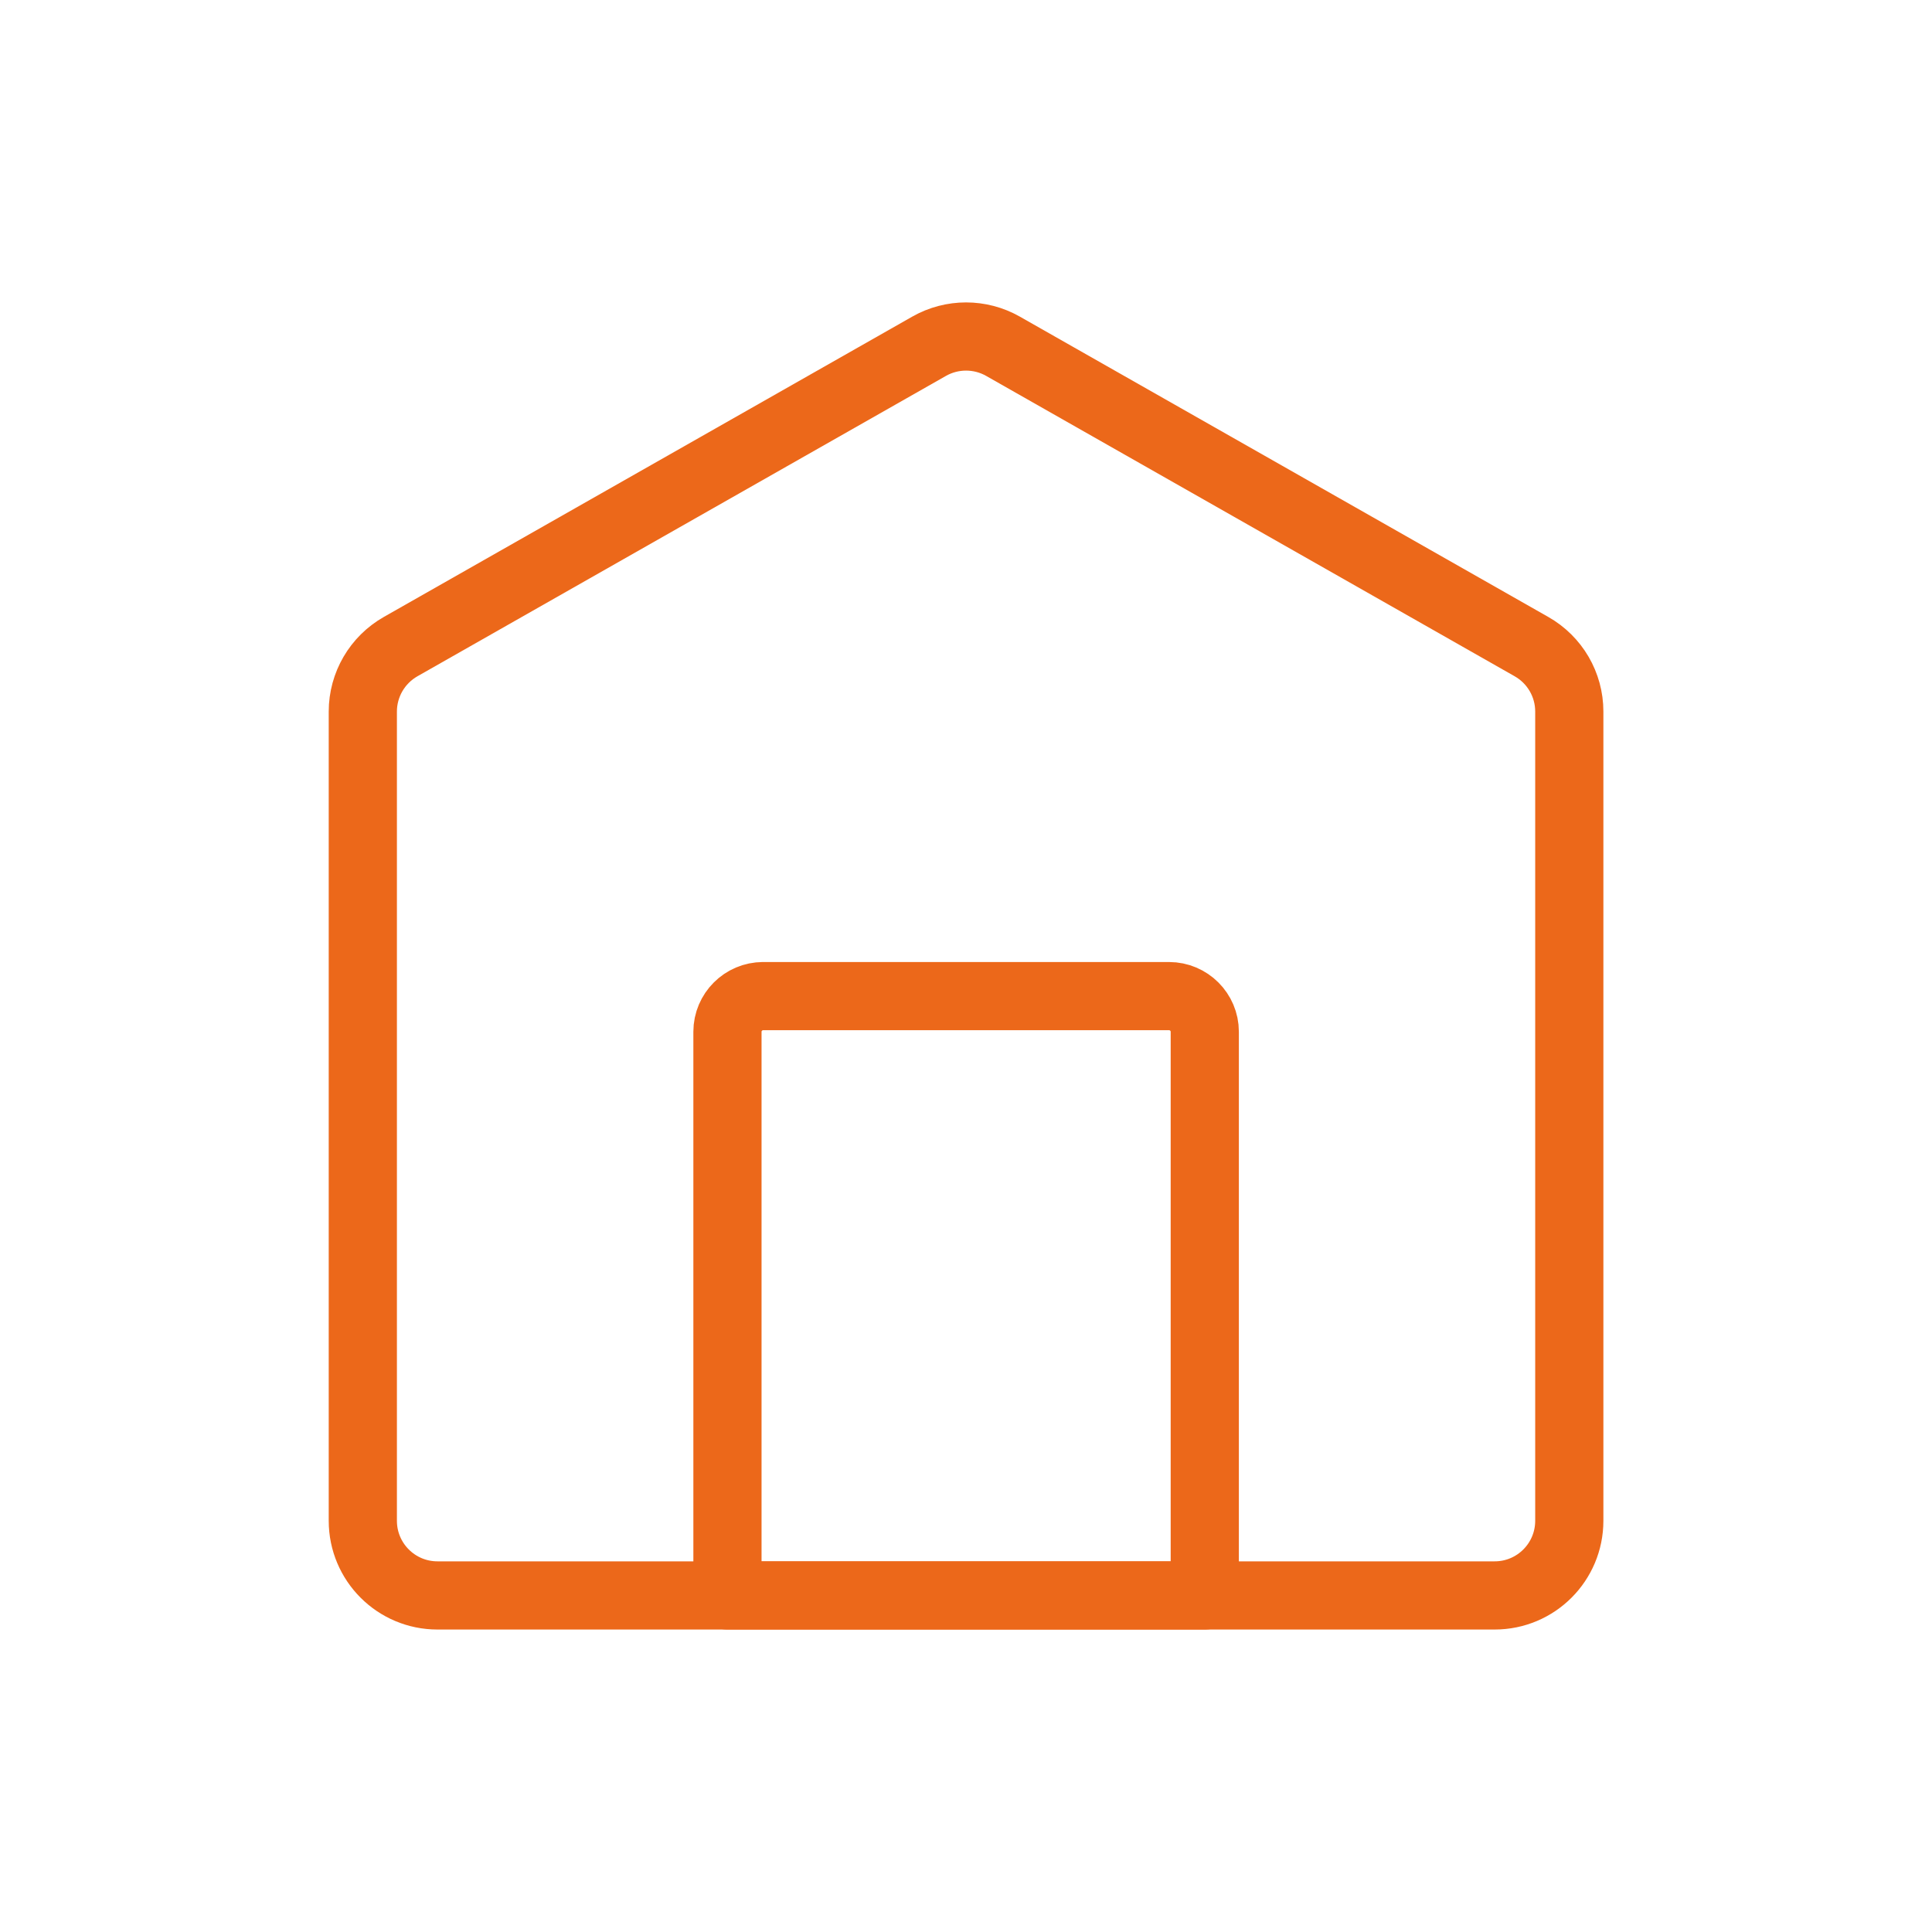
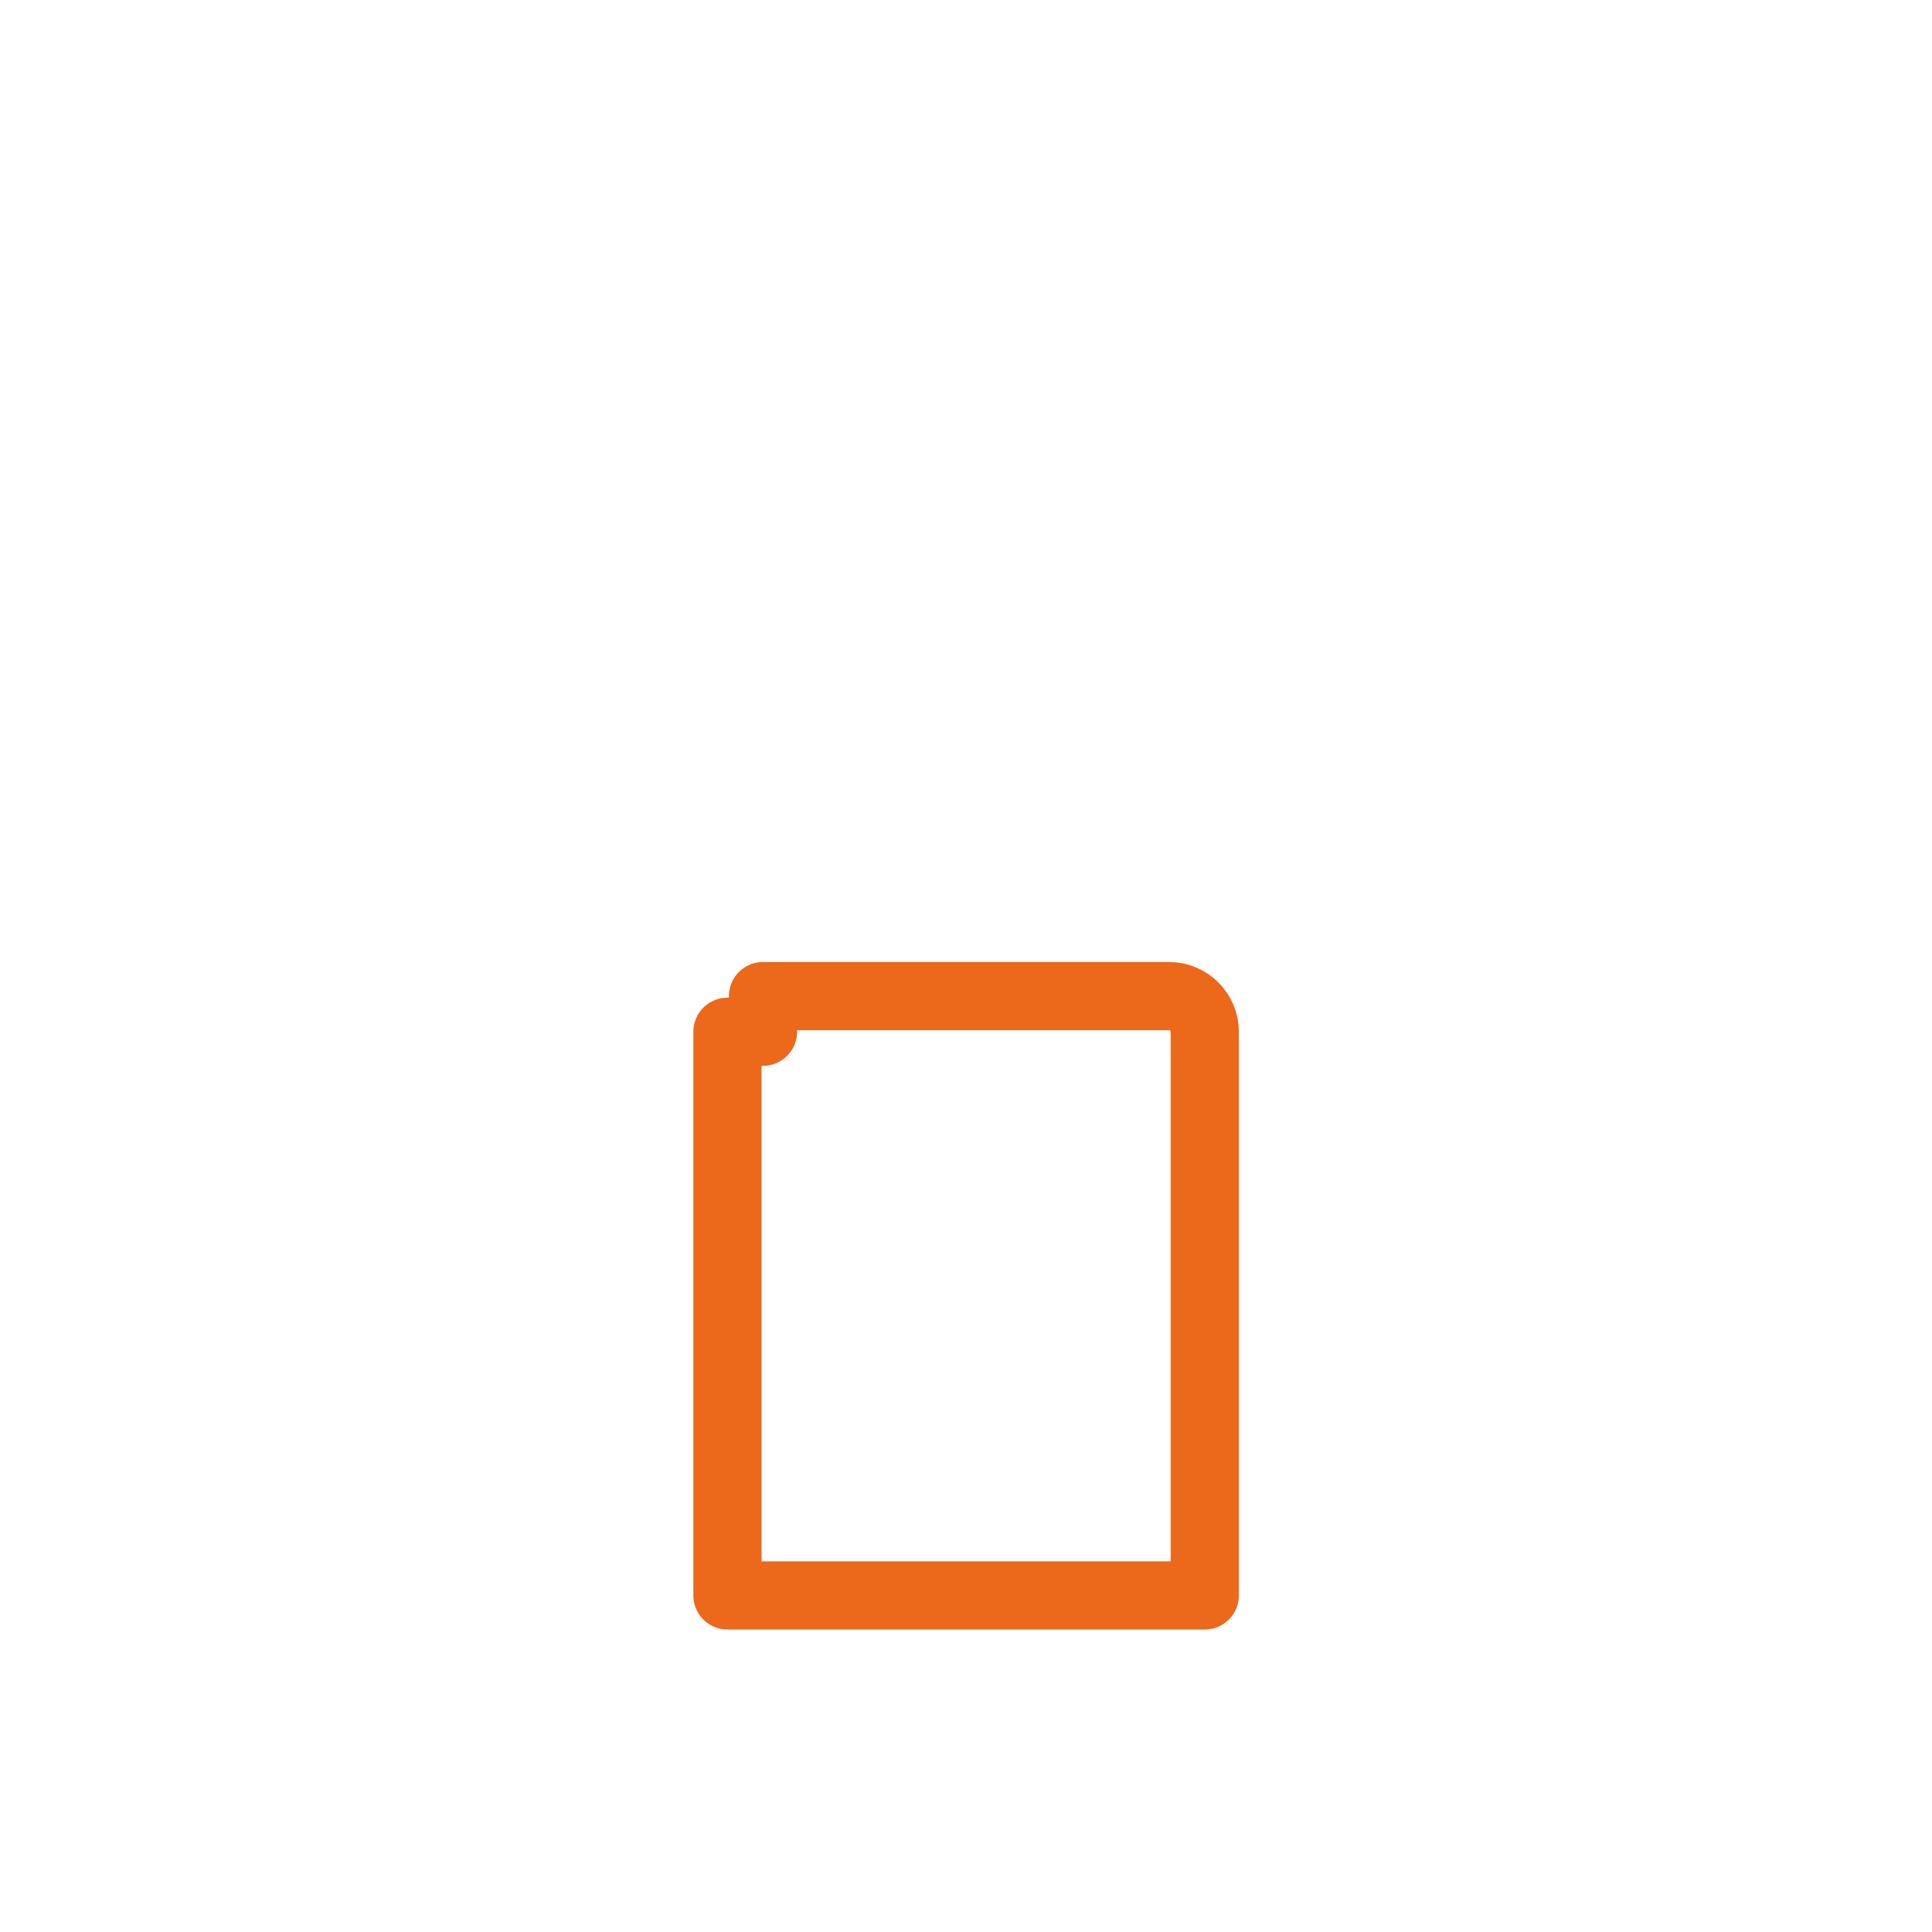
<svg xmlns="http://www.w3.org/2000/svg" width="34" height="34" viewBox="0 0 34 34" fill="none">
-   <path d="M13.428 17.53H20.574C20.92 17.53 21.202 17.812 21.202 18.157V28.077H12.802V18.157C12.802 17.812 13.084 17.53 13.43 17.53H13.428Z" stroke="#EC681A" stroke-width="1.2" stroke-linecap="round" stroke-linejoin="round" />
-   <path d="M26.302 28.077H7.698C6.973 28.077 6.385 27.489 6.385 26.763V12.522C6.385 12.05 6.639 11.613 7.051 11.379L16.352 6.093C16.754 5.865 17.248 5.865 17.65 6.093L26.951 11.379C27.363 11.613 27.617 12.048 27.617 12.522V26.763C27.617 27.489 27.029 28.077 26.304 28.077H26.302Z" stroke="#EC681A" stroke-width="1.2" stroke-linecap="round" stroke-linejoin="round" />
+   <path d="M13.428 17.53H20.574C20.92 17.53 21.202 17.812 21.202 18.157V28.077H12.802V18.157H13.428Z" stroke="#EC681A" stroke-width="1.2" stroke-linecap="round" stroke-linejoin="round" />
</svg>